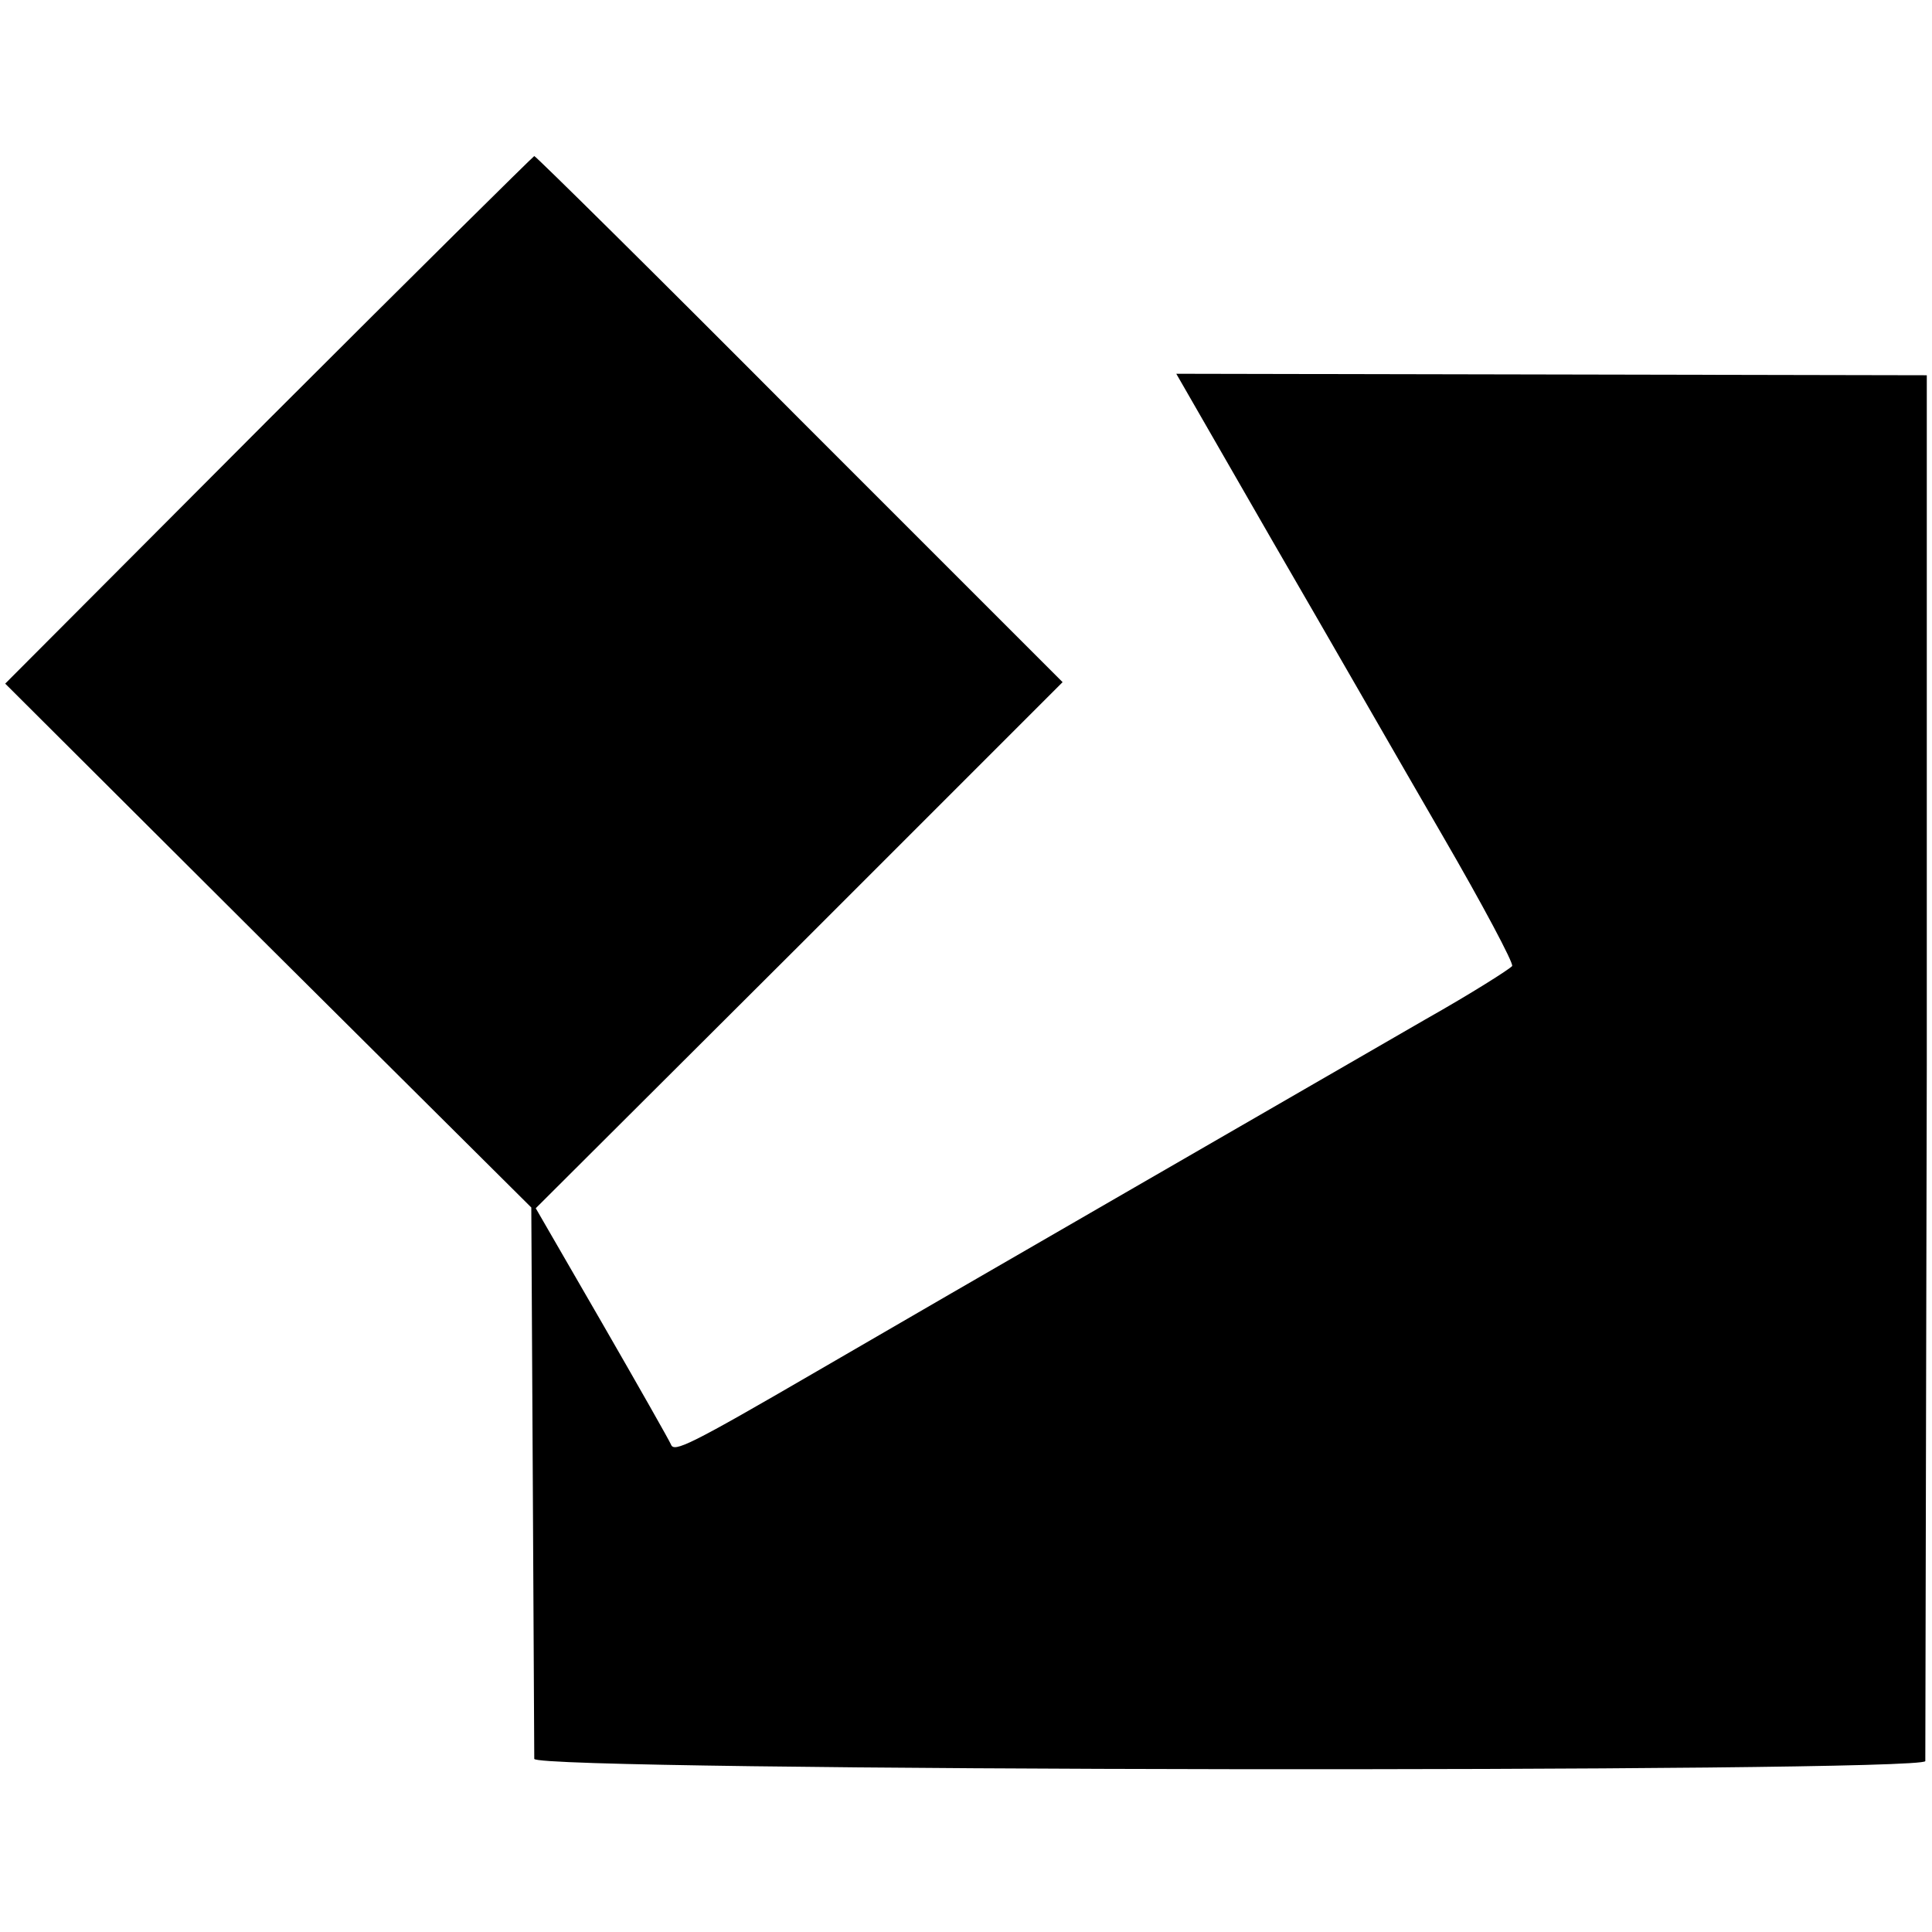
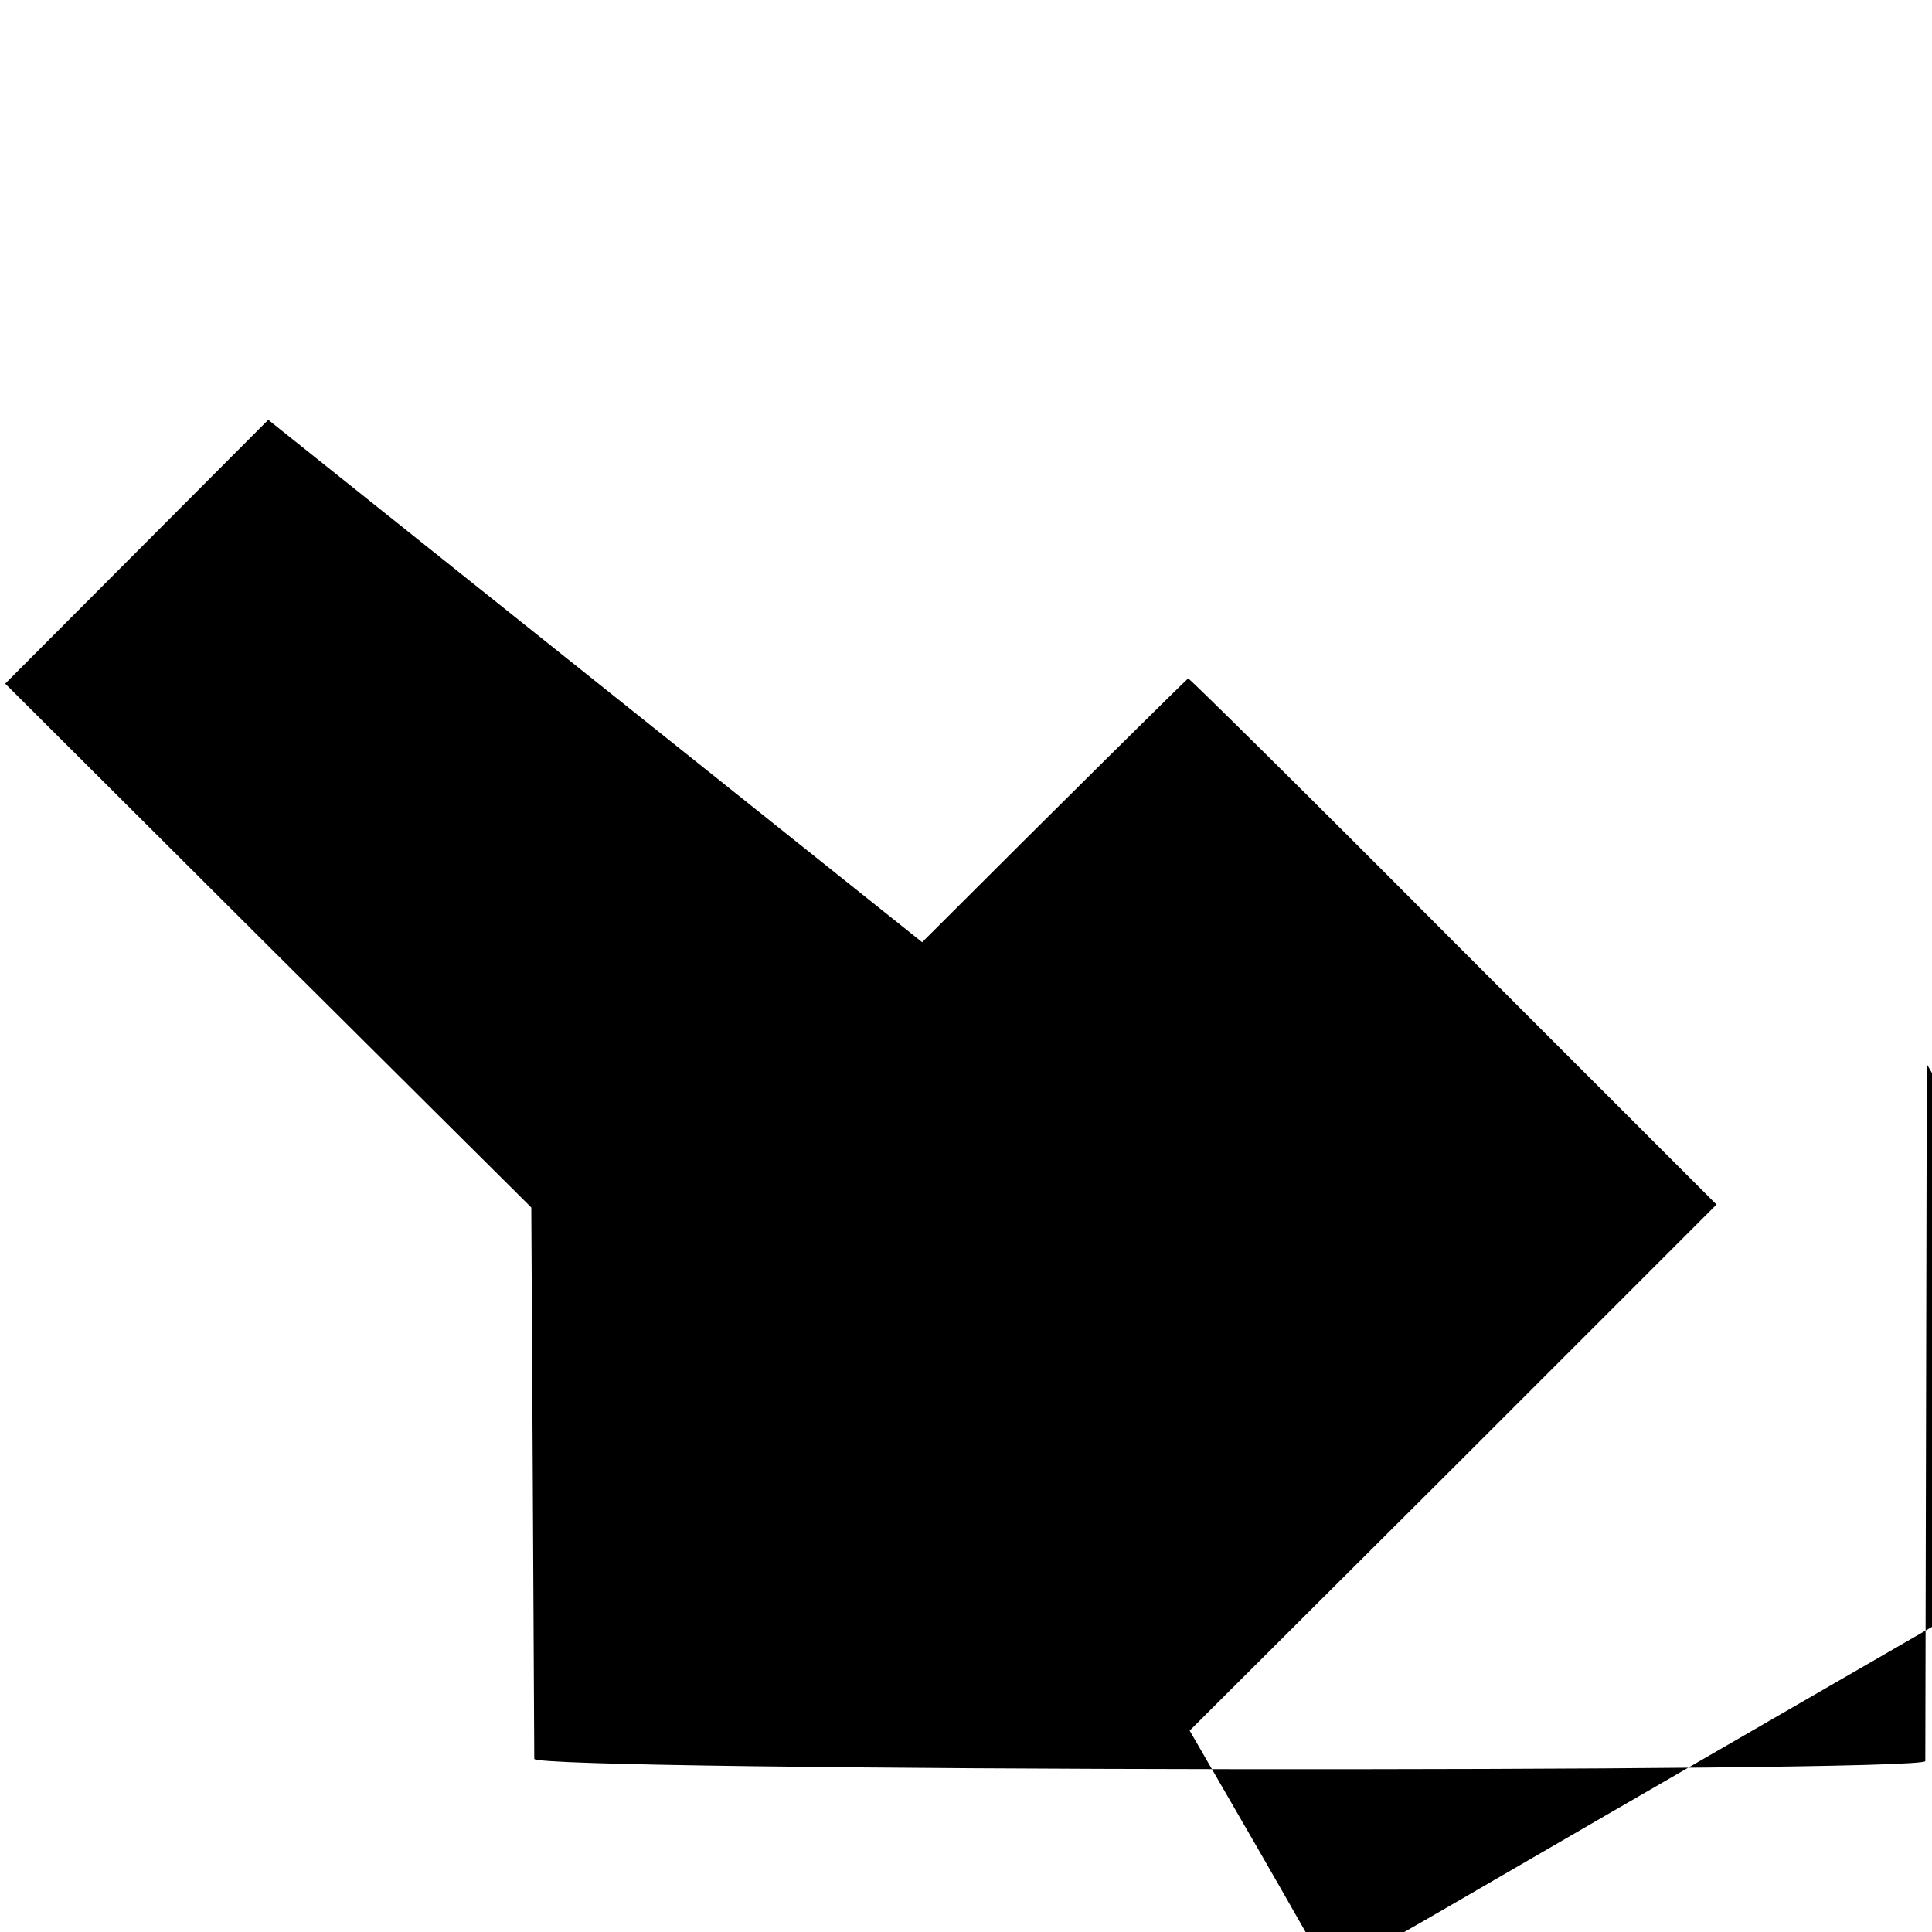
<svg xmlns="http://www.w3.org/2000/svg" version="1.0" width="260pt" height="260pt" viewBox="0 0 260 260" preserveAspectRatio="xMidYMid meet">
  <g transform="translate(0,260) scale(0.1,-0.1)" fill="#000000" stroke="none">
-     <path d="M361 2035 l-354 -355 354 -353 354 -352 2 -365 c1 -201 2 -371 2 -377 1 -17 1870 -19 1872 -3 0 6 1 427 2 938 l0 927 -505 1 -505 1 130 -226 c72 -124 174 -302 228 -395 54 -93 96 -172 94 -176 -3 -4 -55 -37 -117 -72 -211 -122 -629 -363 -818 -473 -172 -100 -193 -110 -197 -99 -2 5 -44 79 -93 164 l-89 154 355 354 354 354 -354 354 c-194 195 -355 354 -357 354 -2 -1 -163 -160 -358 -355z" />
+     <path d="M361 2035 l-354 -355 354 -353 354 -352 2 -365 c1 -201 2 -371 2 -377 1 -17 1870 -19 1872 -3 0 6 1 427 2 938 c72 -124 174 -302 228 -395 54 -93 96 -172 94 -176 -3 -4 -55 -37 -117 -72 -211 -122 -629 -363 -818 -473 -172 -100 -193 -110 -197 -99 -2 5 -44 79 -93 164 l-89 154 355 354 354 354 -354 354 c-194 195 -355 354 -357 354 -2 -1 -163 -160 -358 -355z" />
  </g>
</svg>